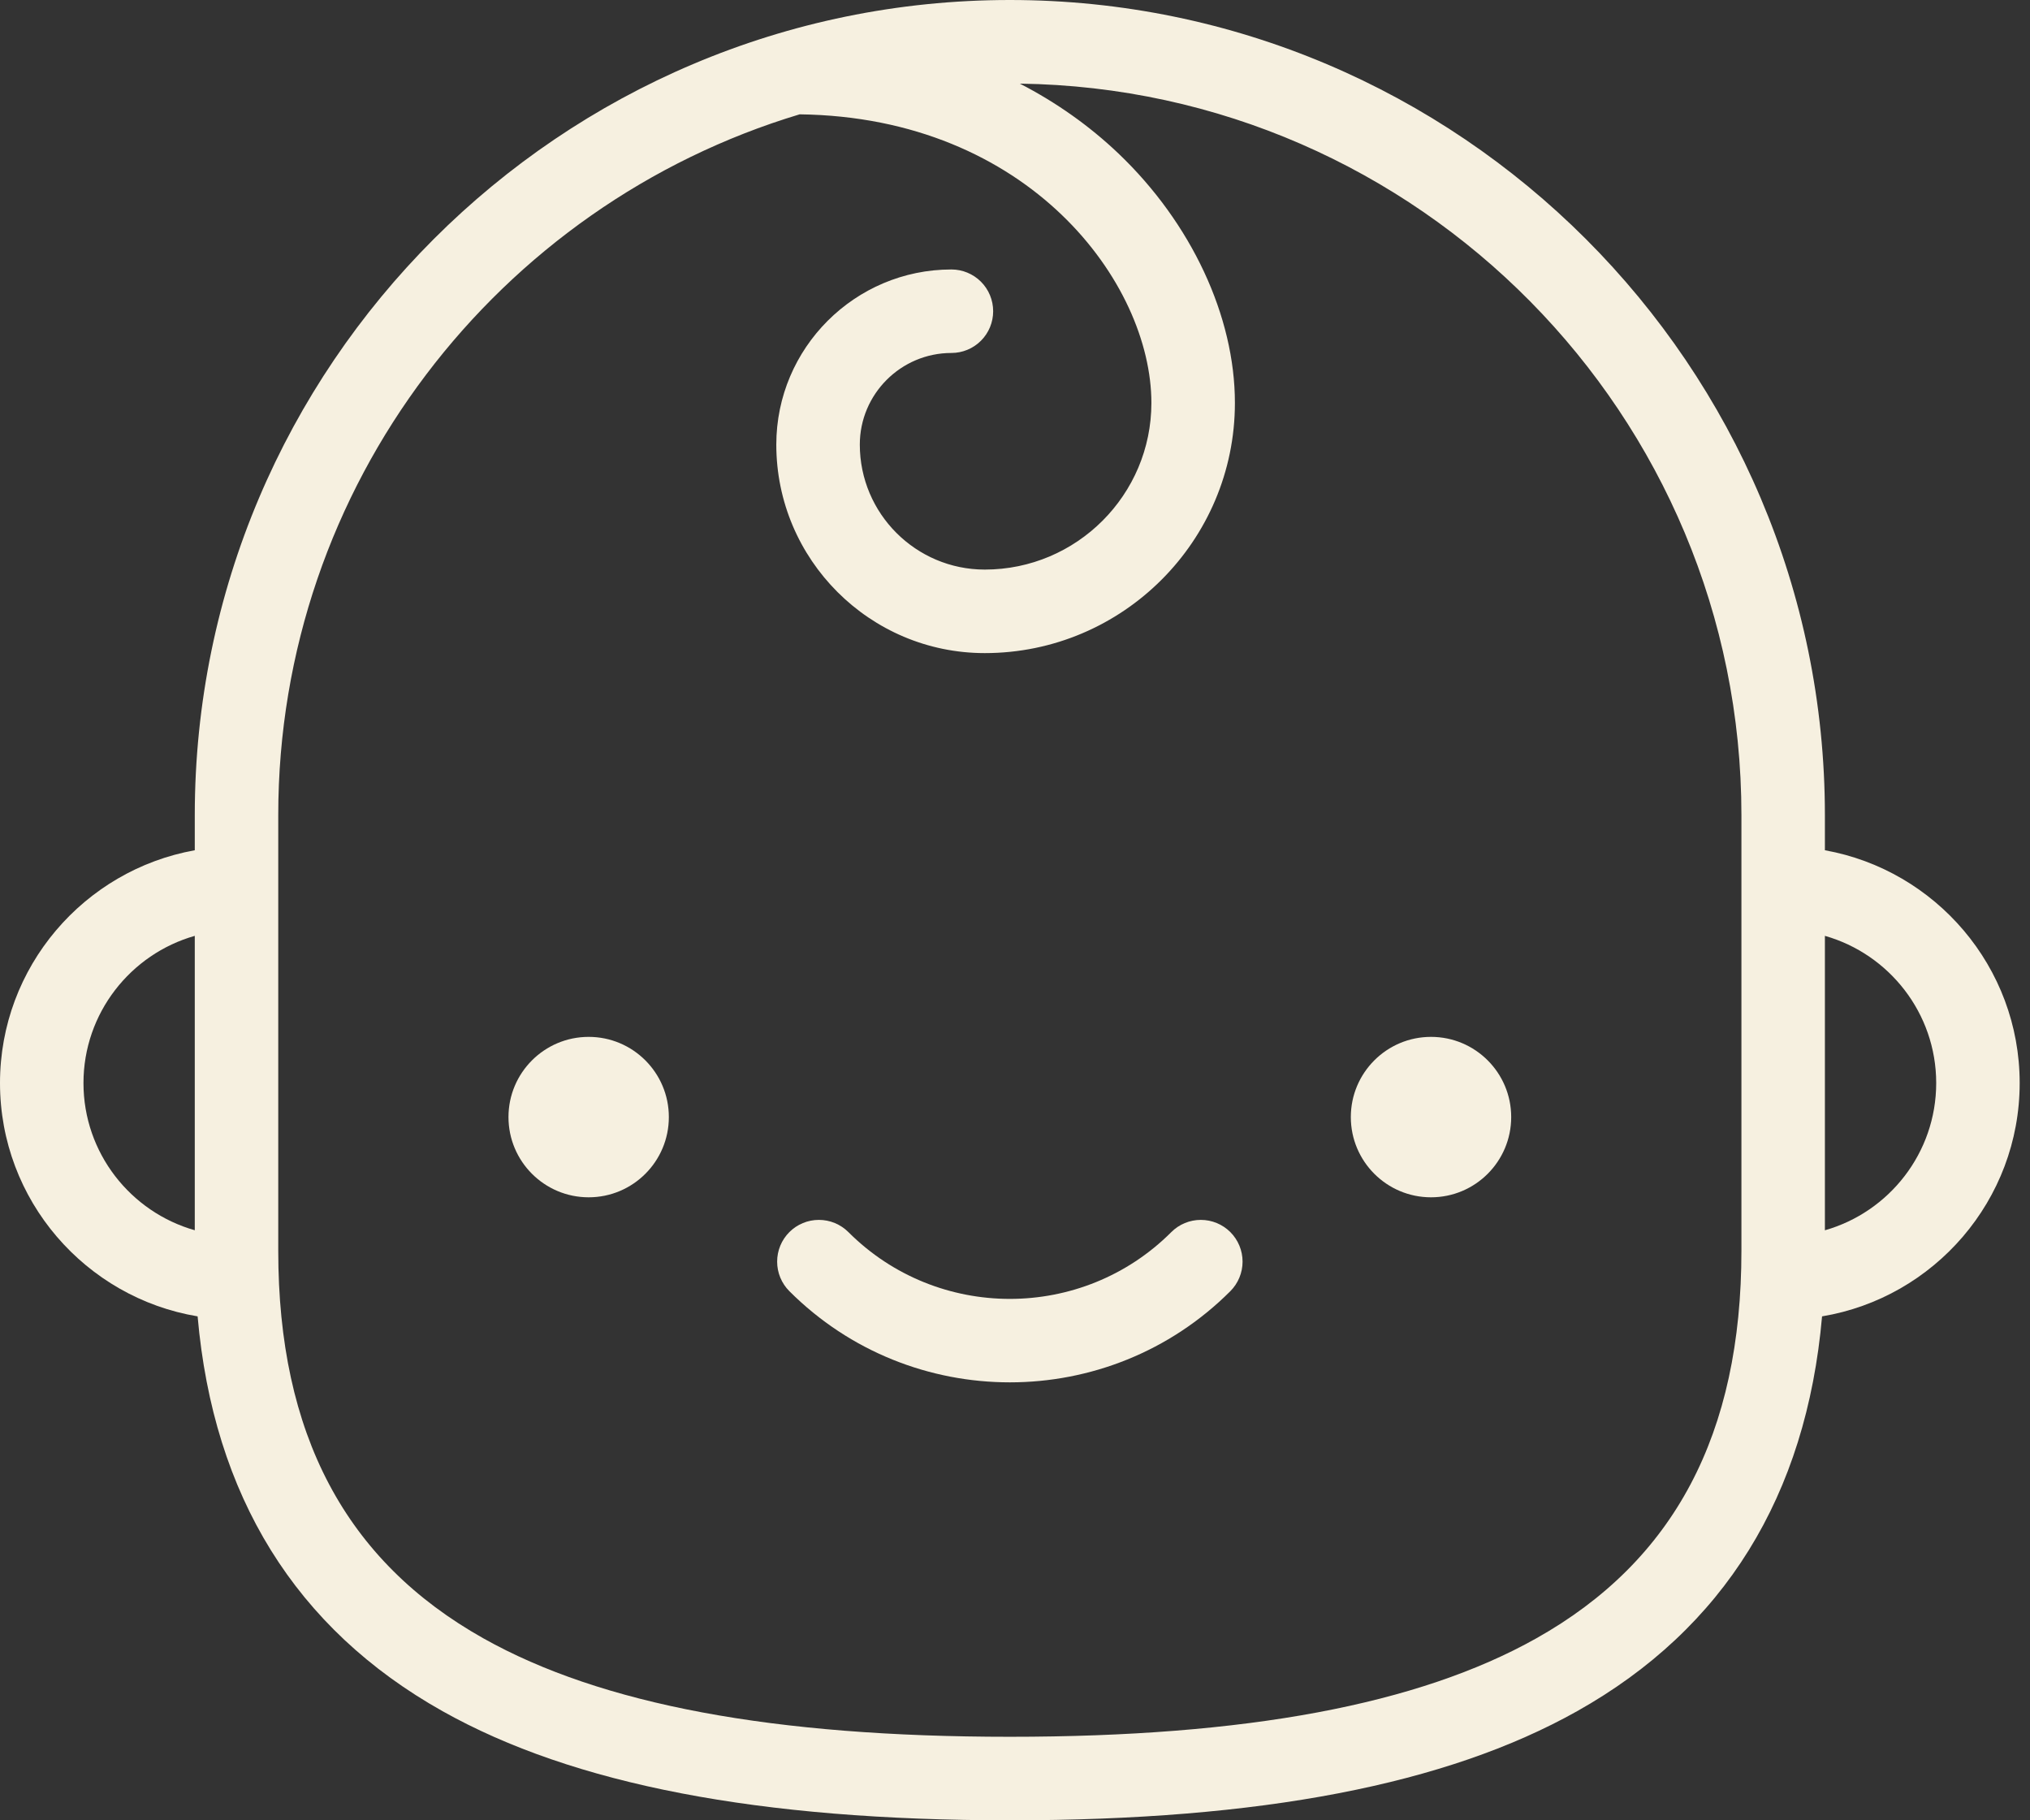
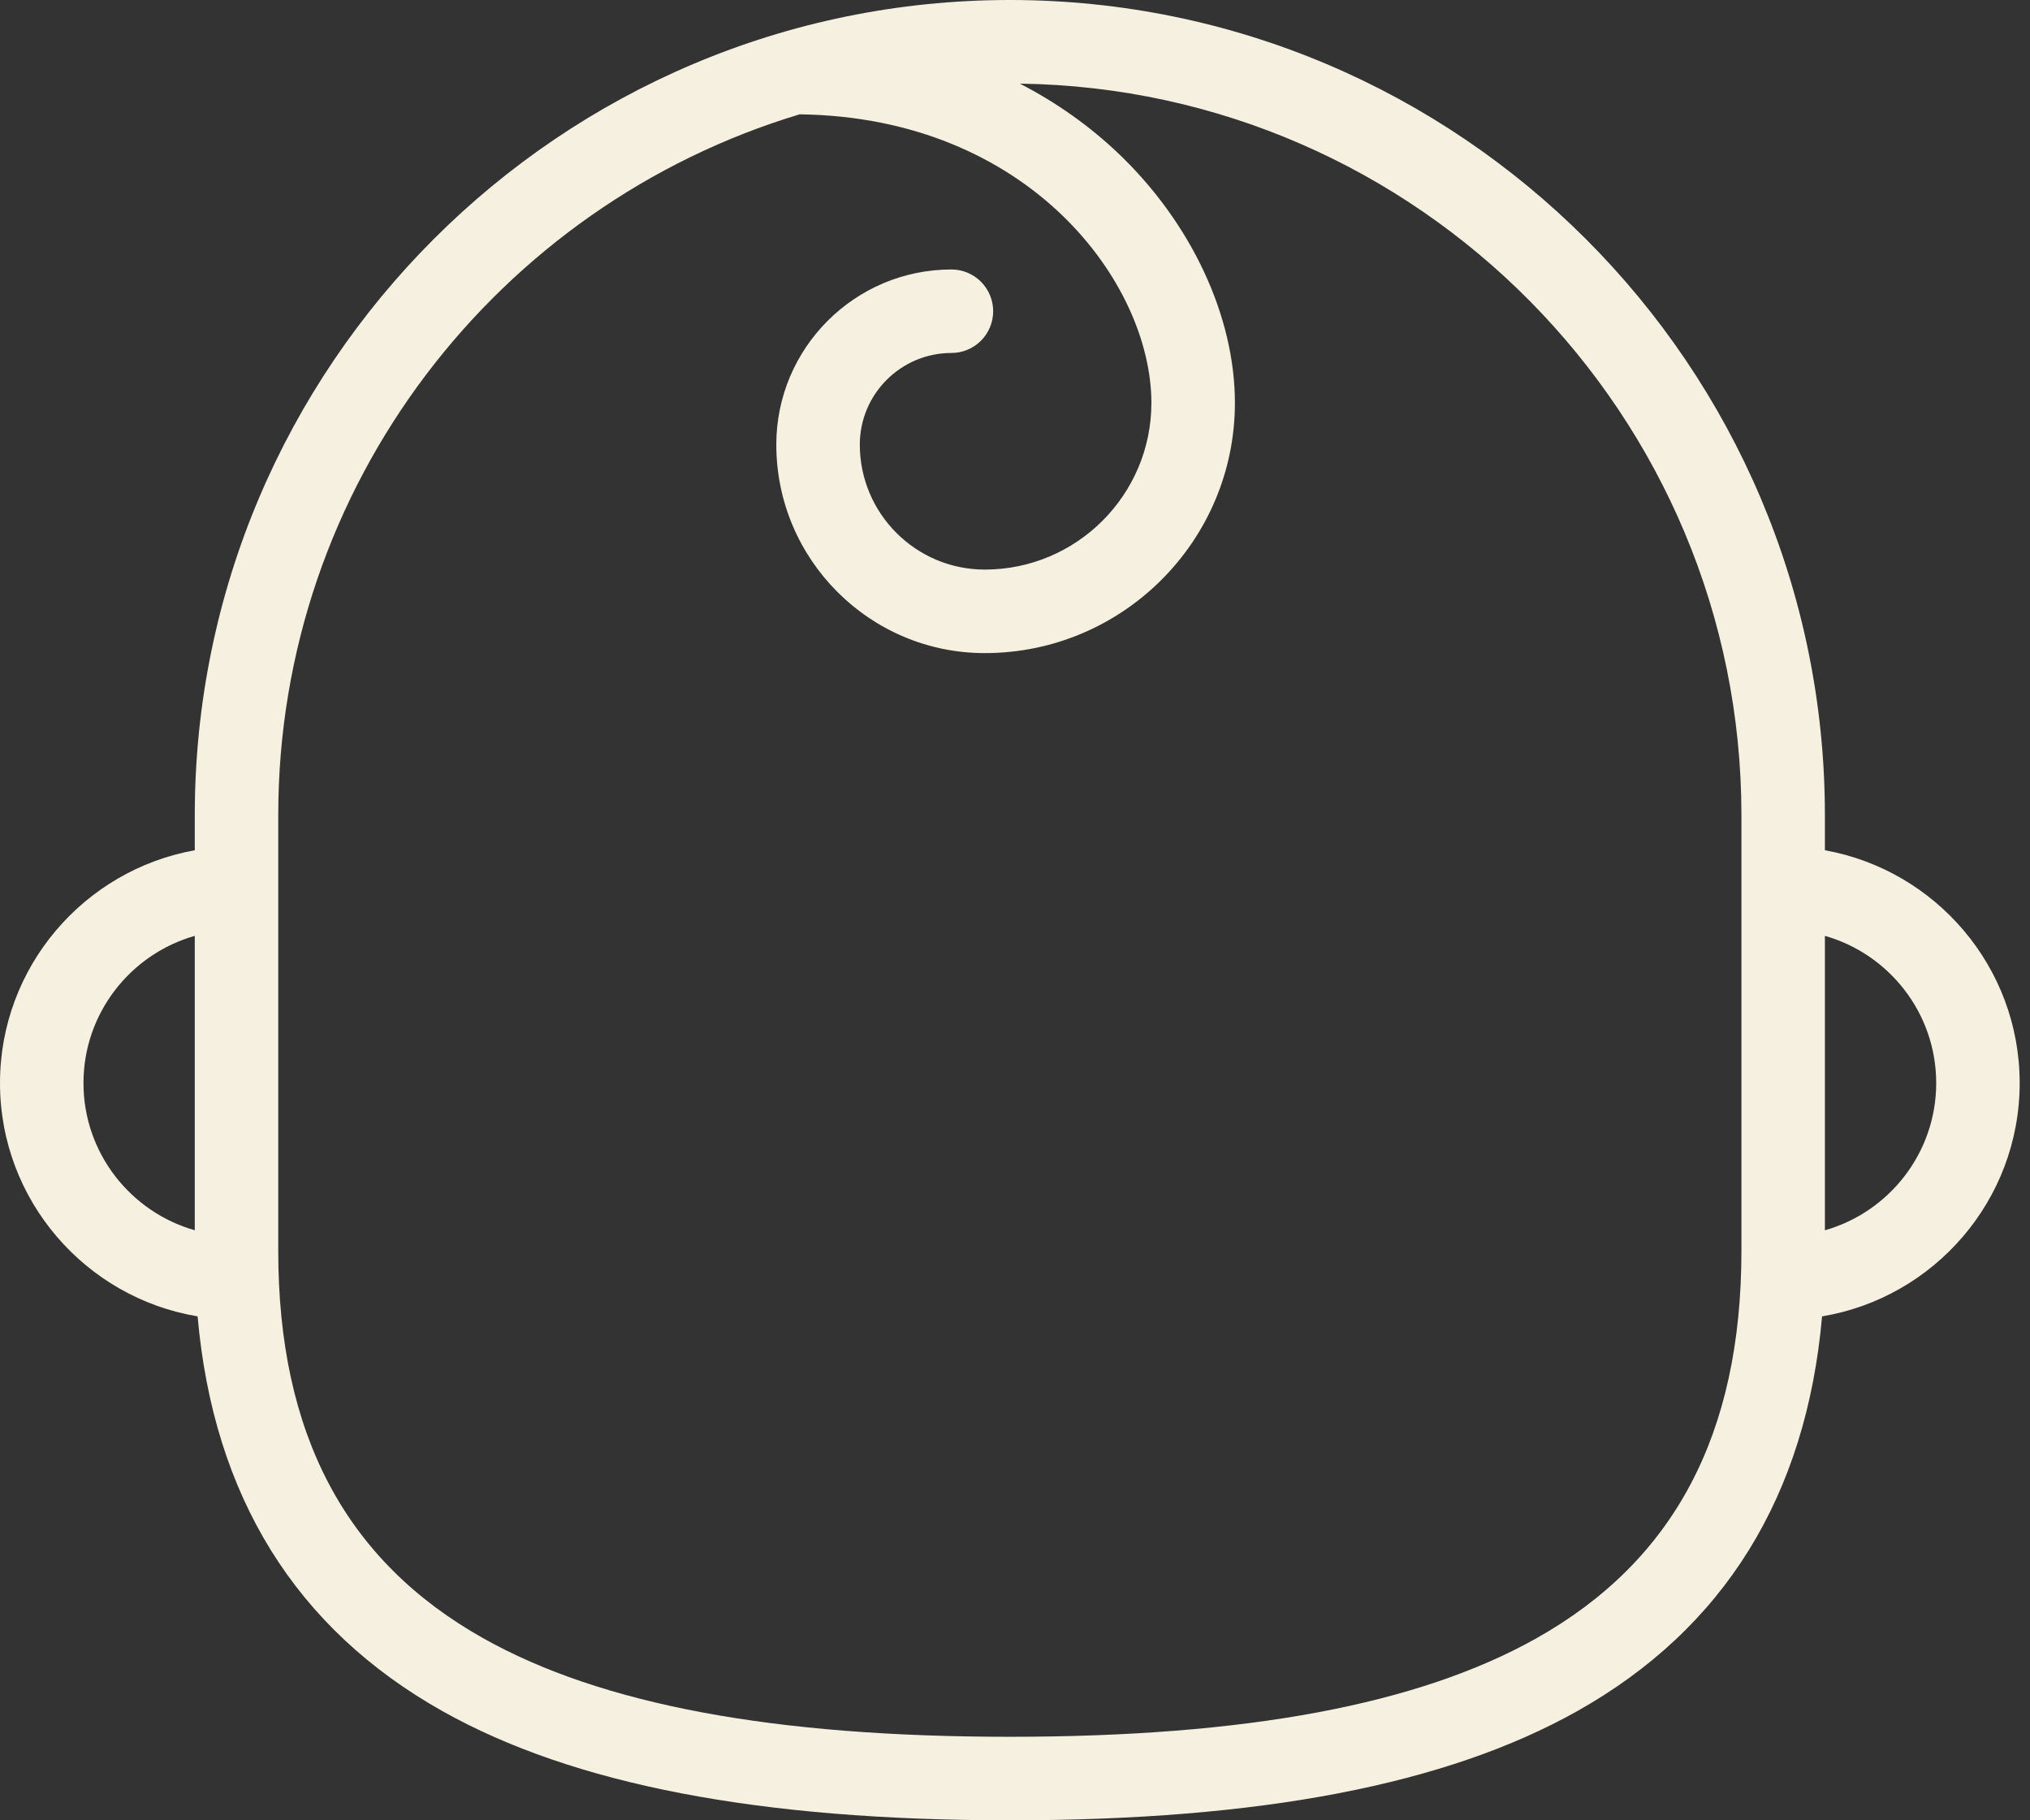
<svg xmlns="http://www.w3.org/2000/svg" width="58" height="52" viewBox="0 0 58 52" fill="none">
  <rect x="0" y="0" width="58" height="52" fill="#333333" stroke="none" />
-   <path d="M16.819 34.203C18.084 34.203 19.11 33.177 19.11 31.911C19.11 30.646 18.084 29.62 16.819 29.62C15.554 29.62 14.528 30.646 14.528 31.911C14.528 33.177 15.554 34.203 16.819 34.203Z" fill="#F6F0E0" />
-   <path d="M40.886 34.203C42.151 34.203 43.177 33.177 43.177 31.911C43.177 30.646 42.151 29.62 40.886 29.62C39.621 29.62 38.595 30.646 38.595 31.911C38.595 33.177 39.621 34.203 40.886 34.203Z" fill="#F6F0E0" />
  <path d="M57.705 30.939C57.705 27.62 55.299 24.855 52.14 24.289V23.288C52.14 10.447 41.693 0 28.853 0C16.012 0 5.565 10.447 5.565 23.288V24.289C2.406 24.855 0 27.62 0 30.939C0 34.287 2.447 37.072 5.646 37.604C6.097 42.735 8.444 46.525 12.645 48.883C16.381 50.98 21.682 52 28.853 52C36.023 52 41.324 50.98 45.06 48.883C49.261 46.525 51.608 42.735 52.059 37.604C55.258 37.072 57.705 34.287 57.705 30.939ZM2.385 30.939C2.385 28.942 3.732 27.255 5.565 26.734V35.144C3.732 34.624 2.385 32.936 2.385 30.939ZM49.755 35.727C49.755 40.965 47.837 44.588 43.892 46.803C40.522 48.695 35.603 49.614 28.853 49.614C22.102 49.614 17.183 48.695 13.813 46.803C9.868 44.588 7.95 40.965 7.95 35.727V23.288C7.95 13.849 14.24 5.853 22.847 3.266C29.405 3.349 32.897 8.083 32.897 11.51C32.897 14.136 30.762 16.271 28.136 16.271C26.168 16.271 24.566 14.67 24.566 12.701C24.566 11.258 25.74 10.083 27.184 10.083C27.5 10.083 27.803 9.958 28.027 9.734C28.251 9.51 28.376 9.207 28.376 8.891C28.376 8.574 28.251 8.271 28.027 8.047C27.803 7.824 27.5 7.698 27.184 7.698C24.425 7.698 22.18 9.942 22.18 12.701C22.18 15.985 24.852 18.657 28.136 18.657C32.077 18.657 35.283 15.451 35.283 11.51C35.283 9.035 34.039 6.371 31.956 4.385C31.122 3.591 30.174 2.923 29.139 2.389C40.533 2.543 49.755 11.858 49.755 23.288V35.727ZM52.14 35.145V26.734C53.973 27.255 55.32 28.942 55.32 30.939C55.32 32.936 53.973 34.624 52.14 35.145Z" fill="#F6F0E0" />
-   <path d="M33.466 35.197C30.922 37.741 26.783 37.741 24.24 35.197C24.016 34.973 23.713 34.848 23.396 34.848C23.08 34.848 22.777 34.973 22.553 35.197C22.329 35.421 22.204 35.724 22.204 36.041C22.204 36.357 22.329 36.66 22.553 36.884C24.29 38.621 26.571 39.489 28.853 39.489C31.134 39.489 33.416 38.621 35.153 36.884C35.376 36.66 35.502 36.357 35.502 36.04C35.502 35.724 35.376 35.421 35.153 35.197C34.929 34.973 34.625 34.848 34.309 34.848C33.993 34.848 33.689 34.973 33.466 35.197Z" fill="#F6F0E0" />
</svg>